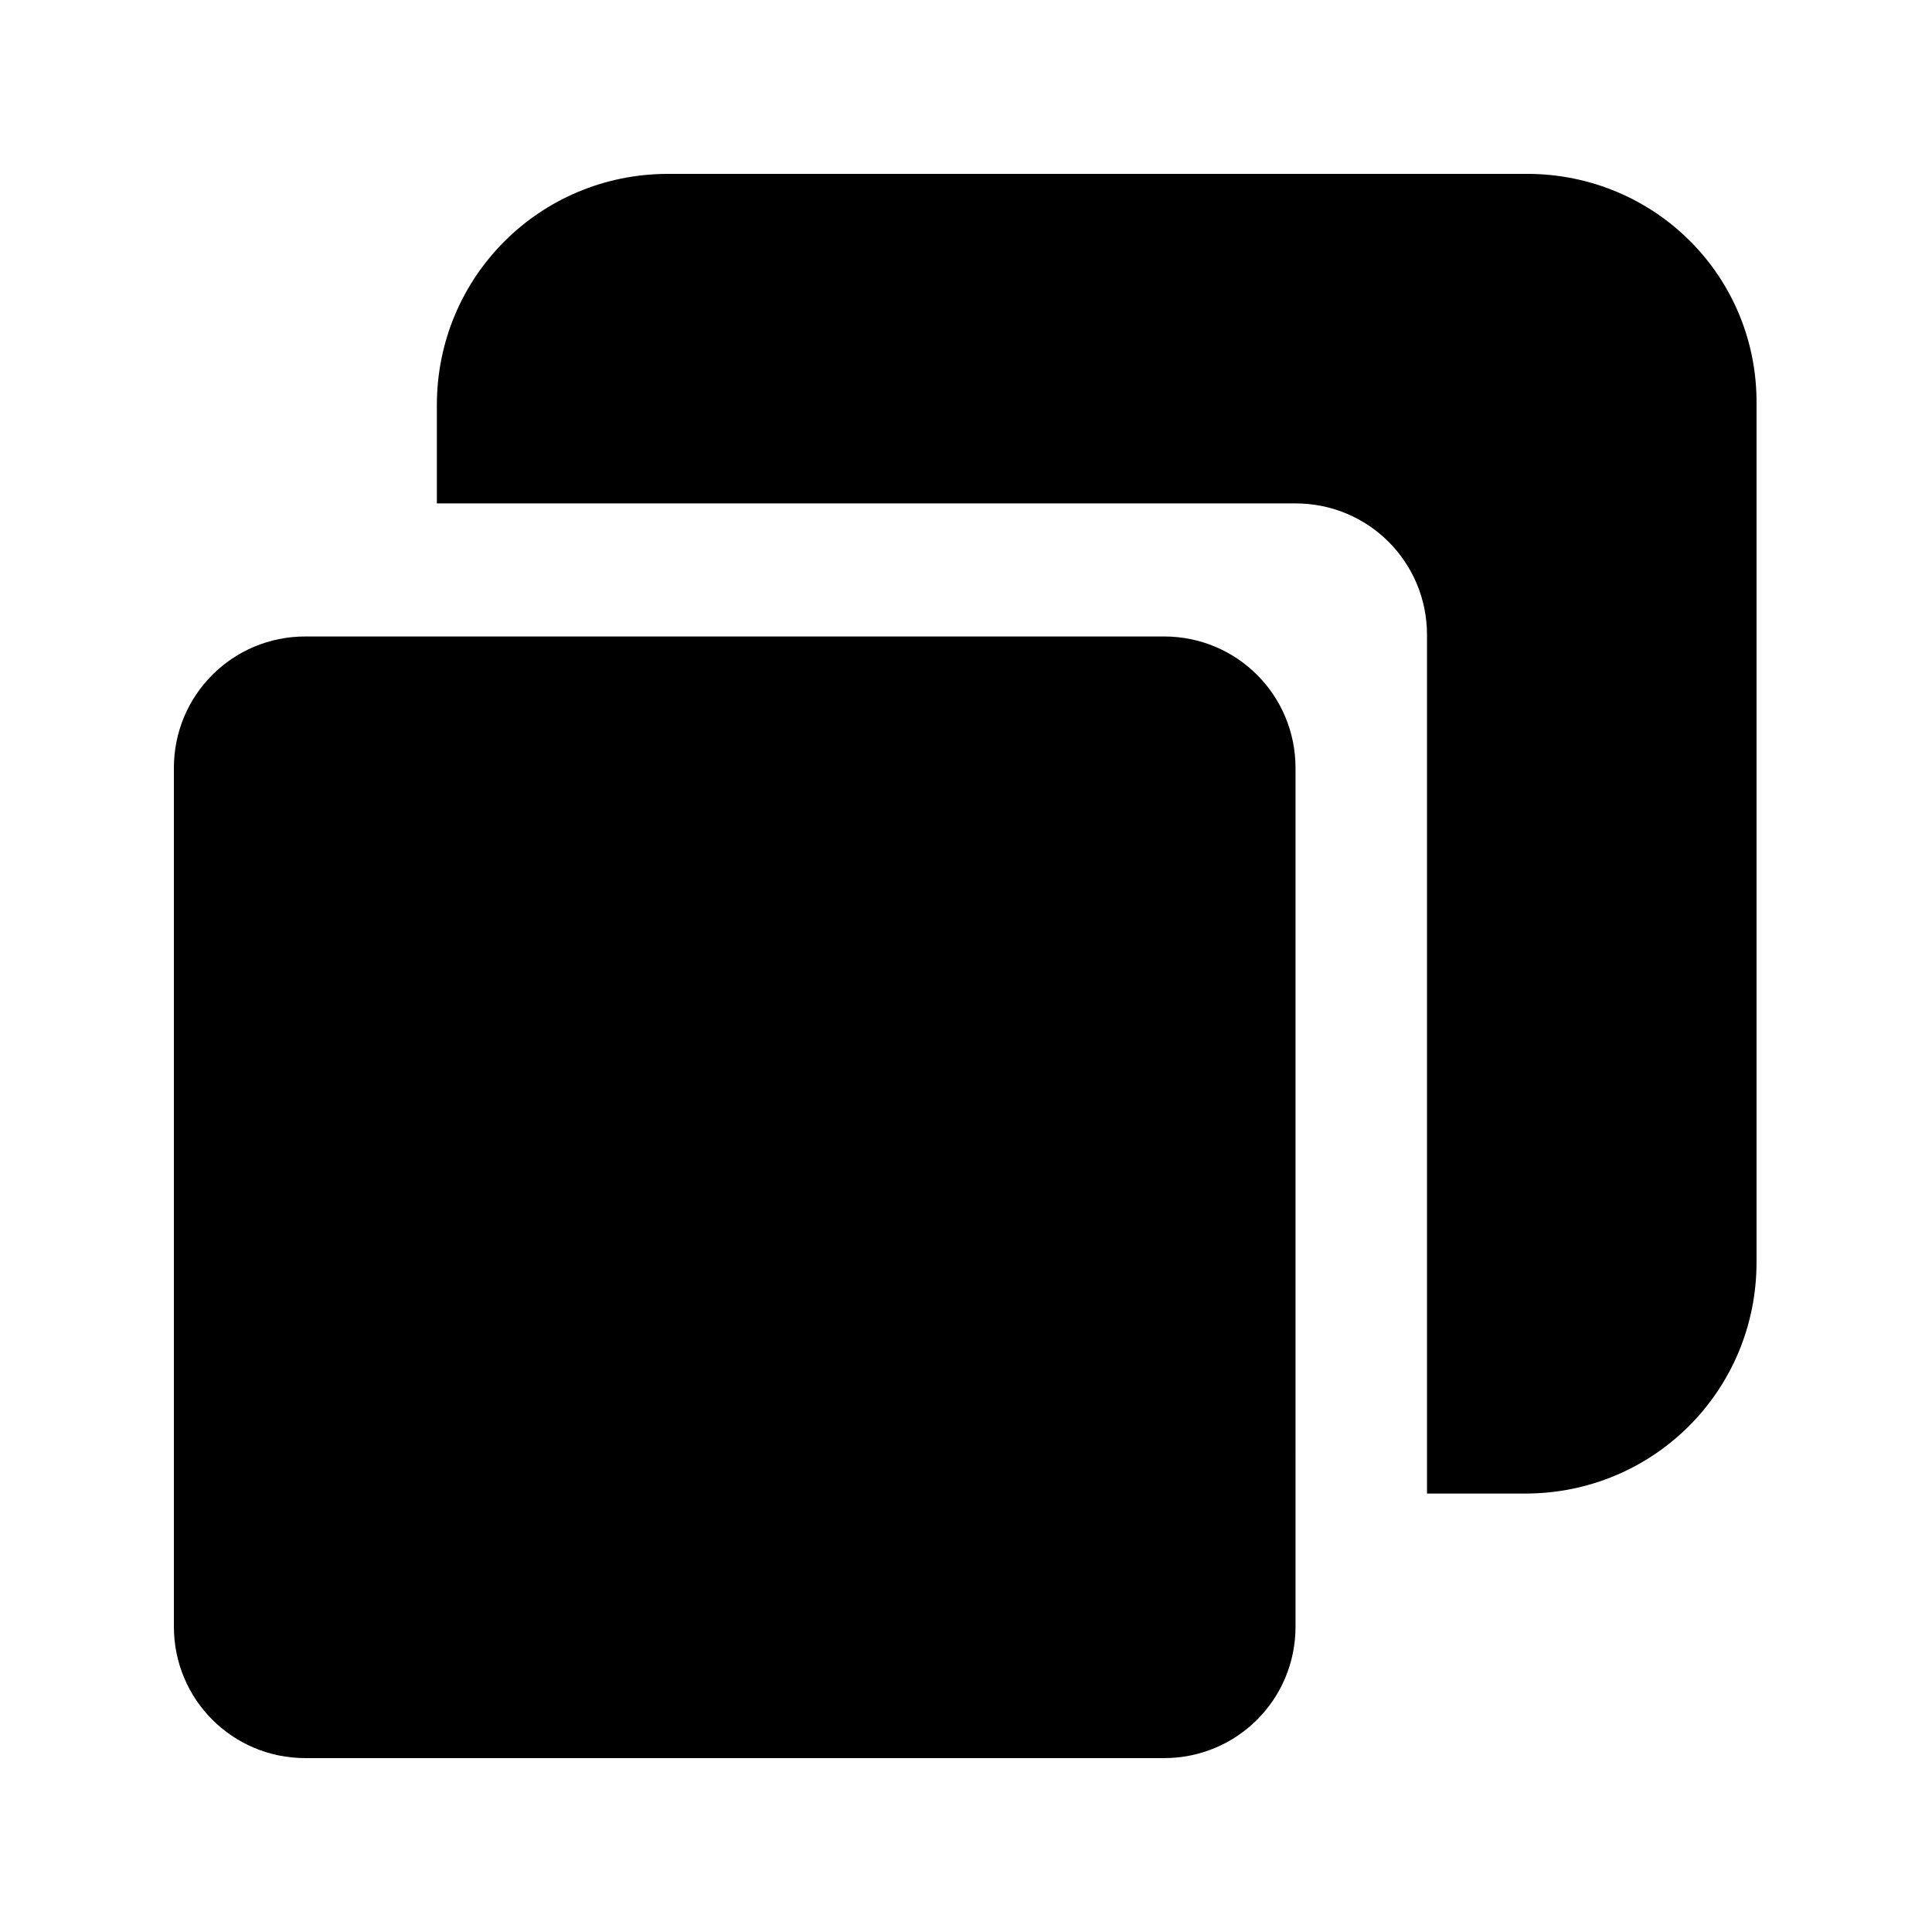
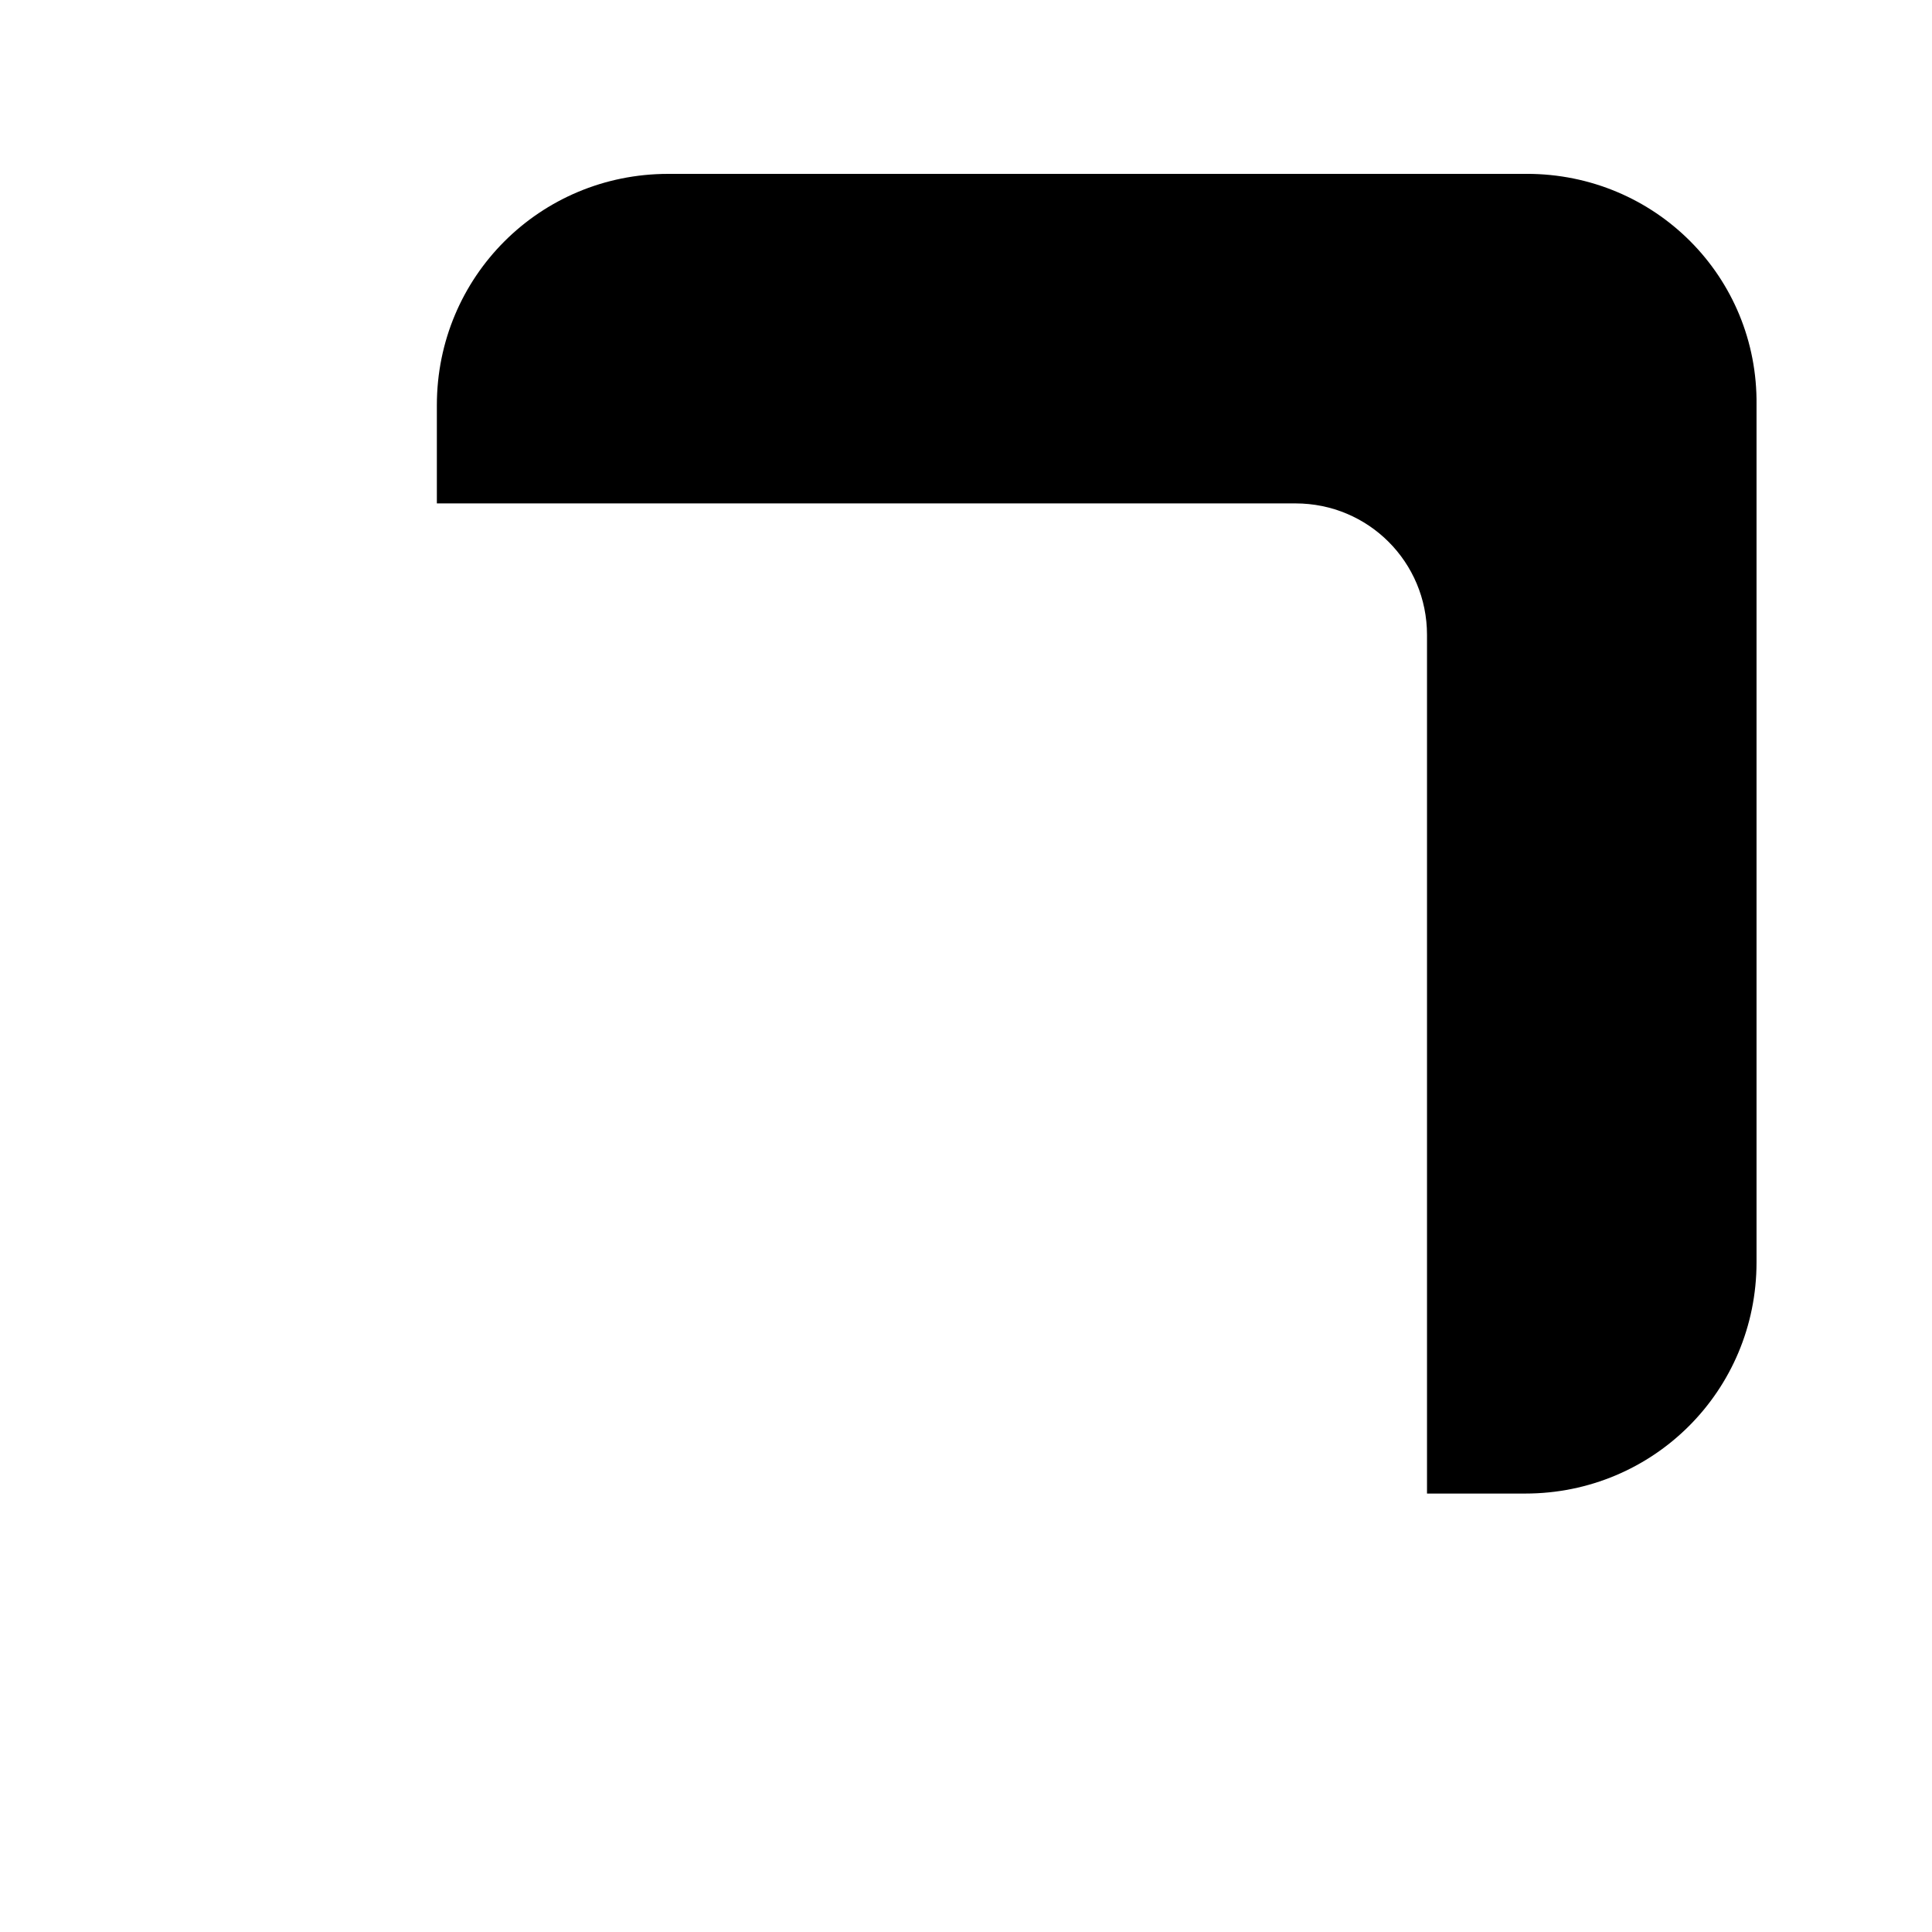
<svg xmlns="http://www.w3.org/2000/svg" fill="#000000" width="800px" height="800px" version="1.1" viewBox="144 144 512 512">
  <g>
-     <path d="m452.48 312.67h-227.55c-19.312 0-34.848 15.535-34.848 34.848v227.55c0 19.312 15.535 34.848 34.848 34.848h227.55c19.312 0 34.848-15.535 34.848-34.848l-0.004-227.55c0-19.312-15.531-34.848-34.844-34.848z" />
    <path d="m548.62 190.08h-227.55c-34.008 0-61.297 27.289-61.297 61.297v26.031h227.55c19.312 0 34.848 15.535 34.848 34.848v227.55h26.031c34.008 0 61.297-27.289 61.297-61.297v-227.14c0.418-34.008-26.871-61.297-60.879-61.297z" />
  </g>
</svg>